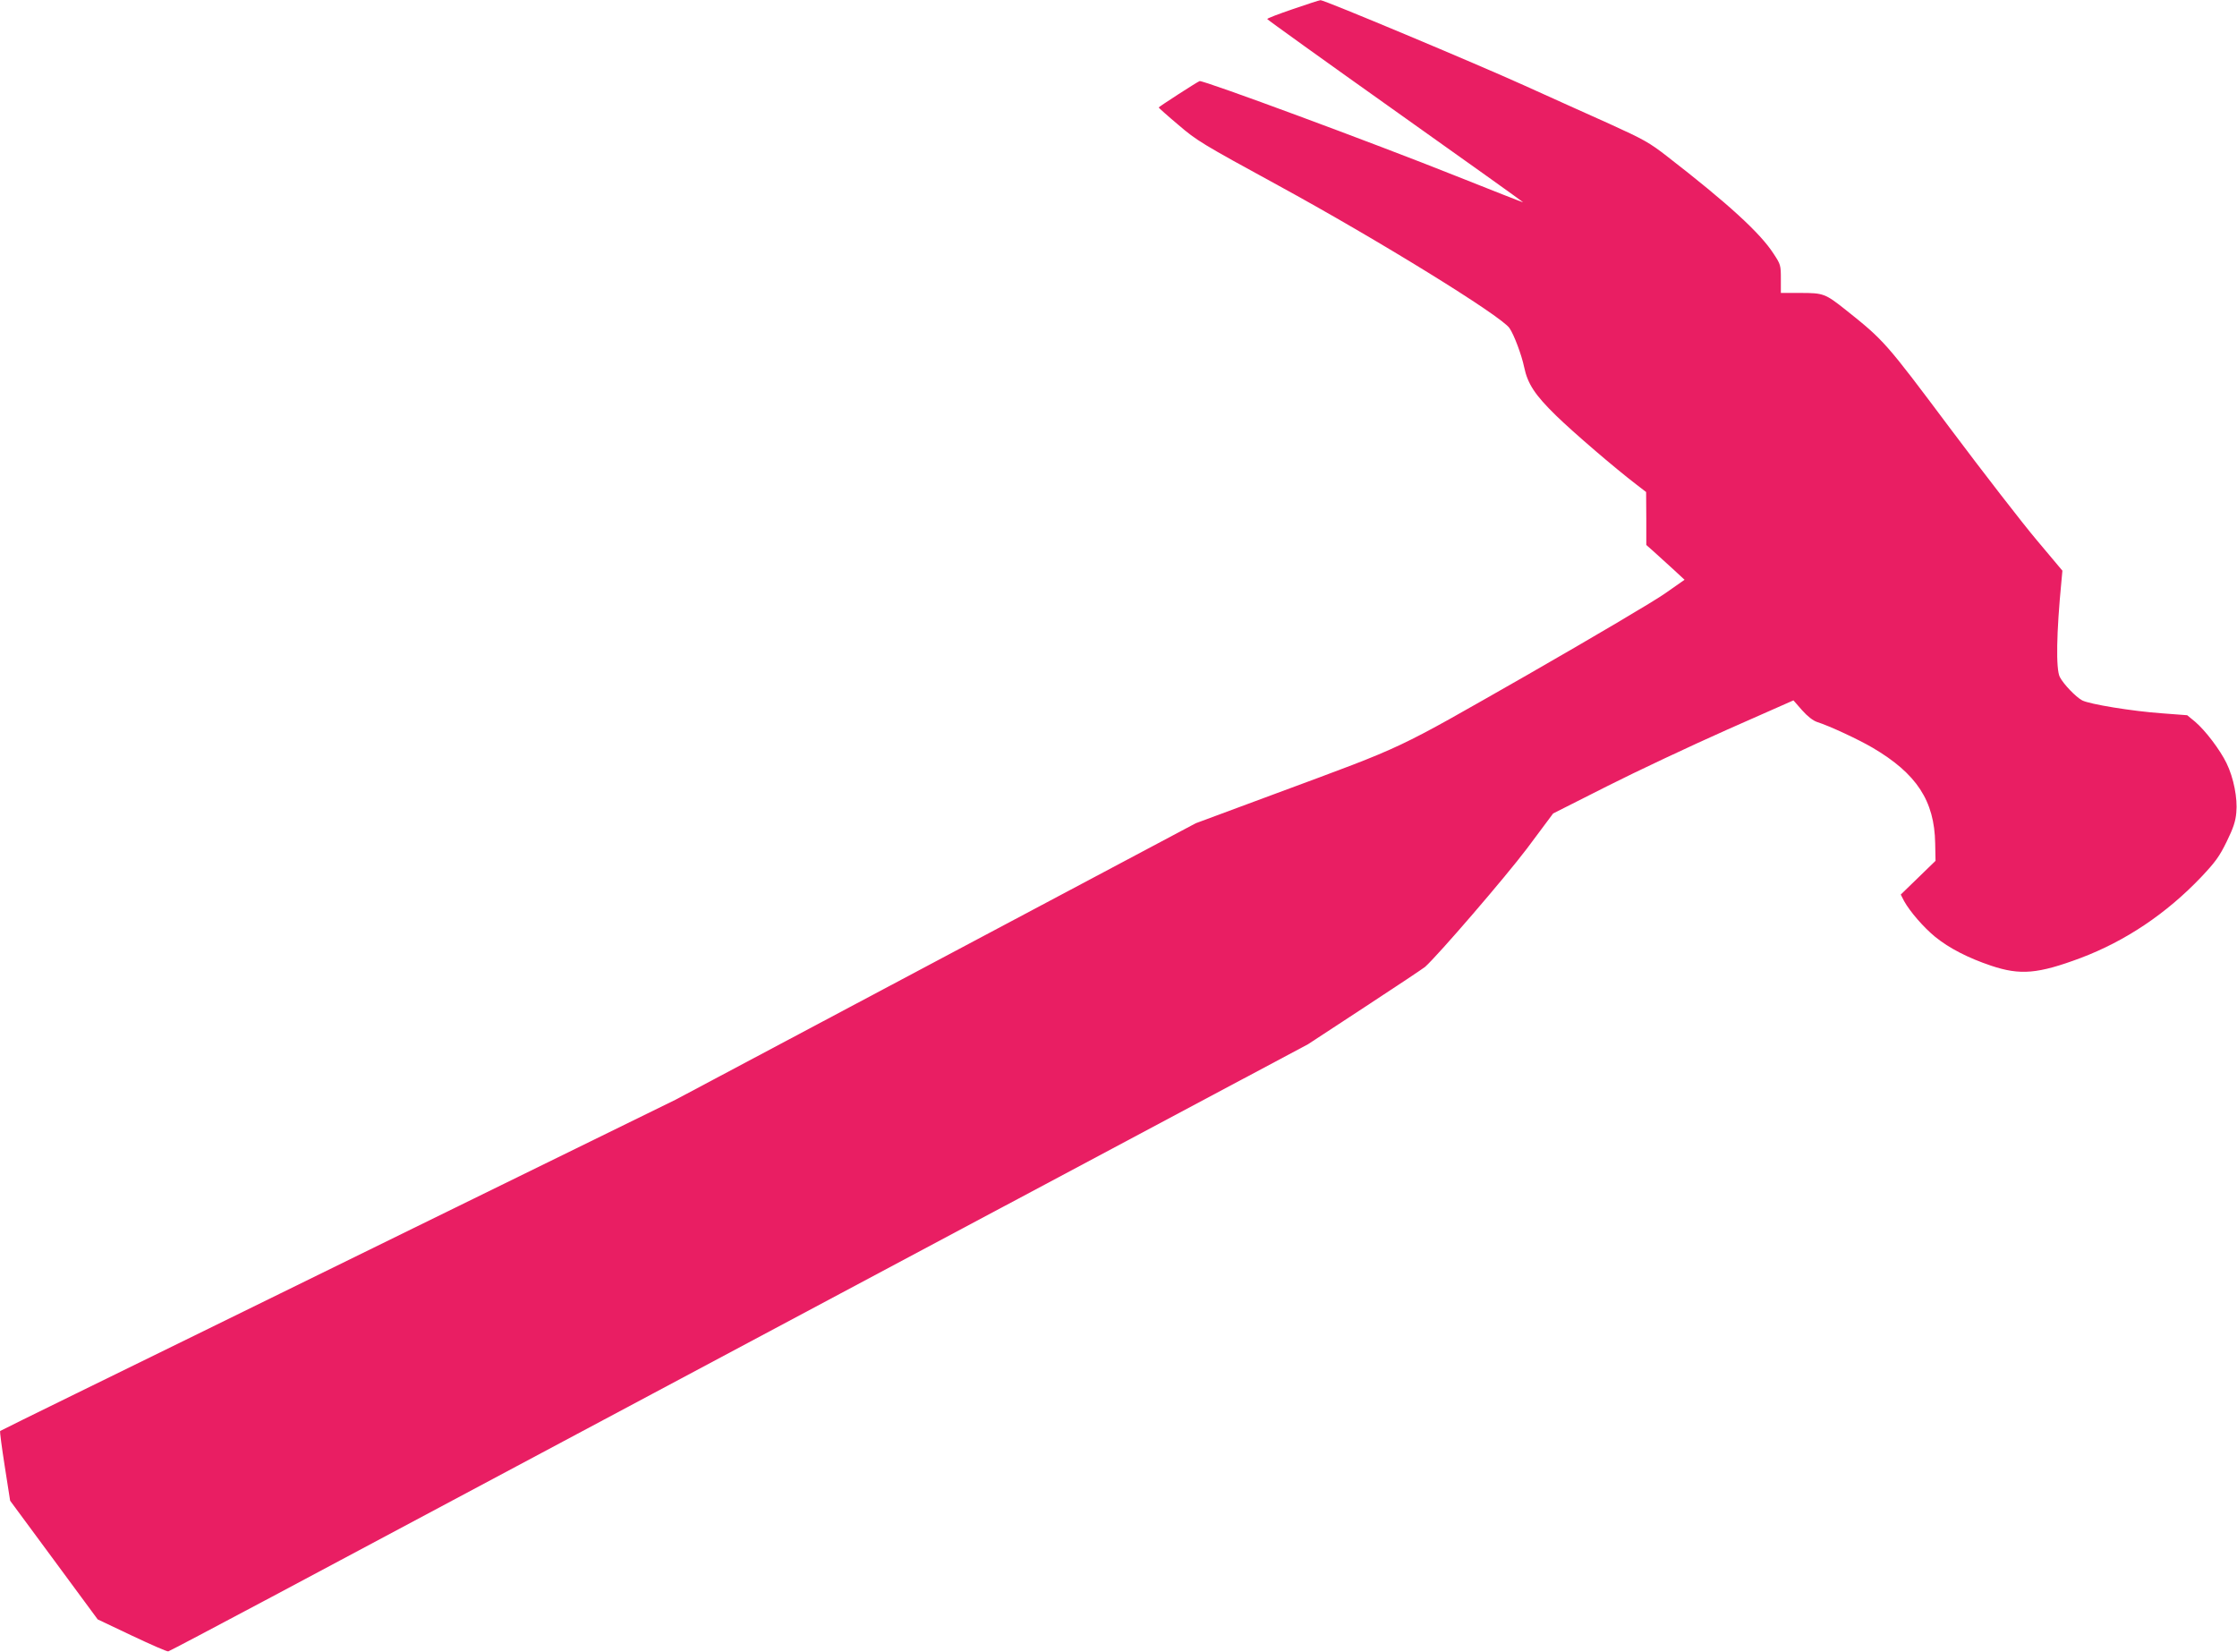
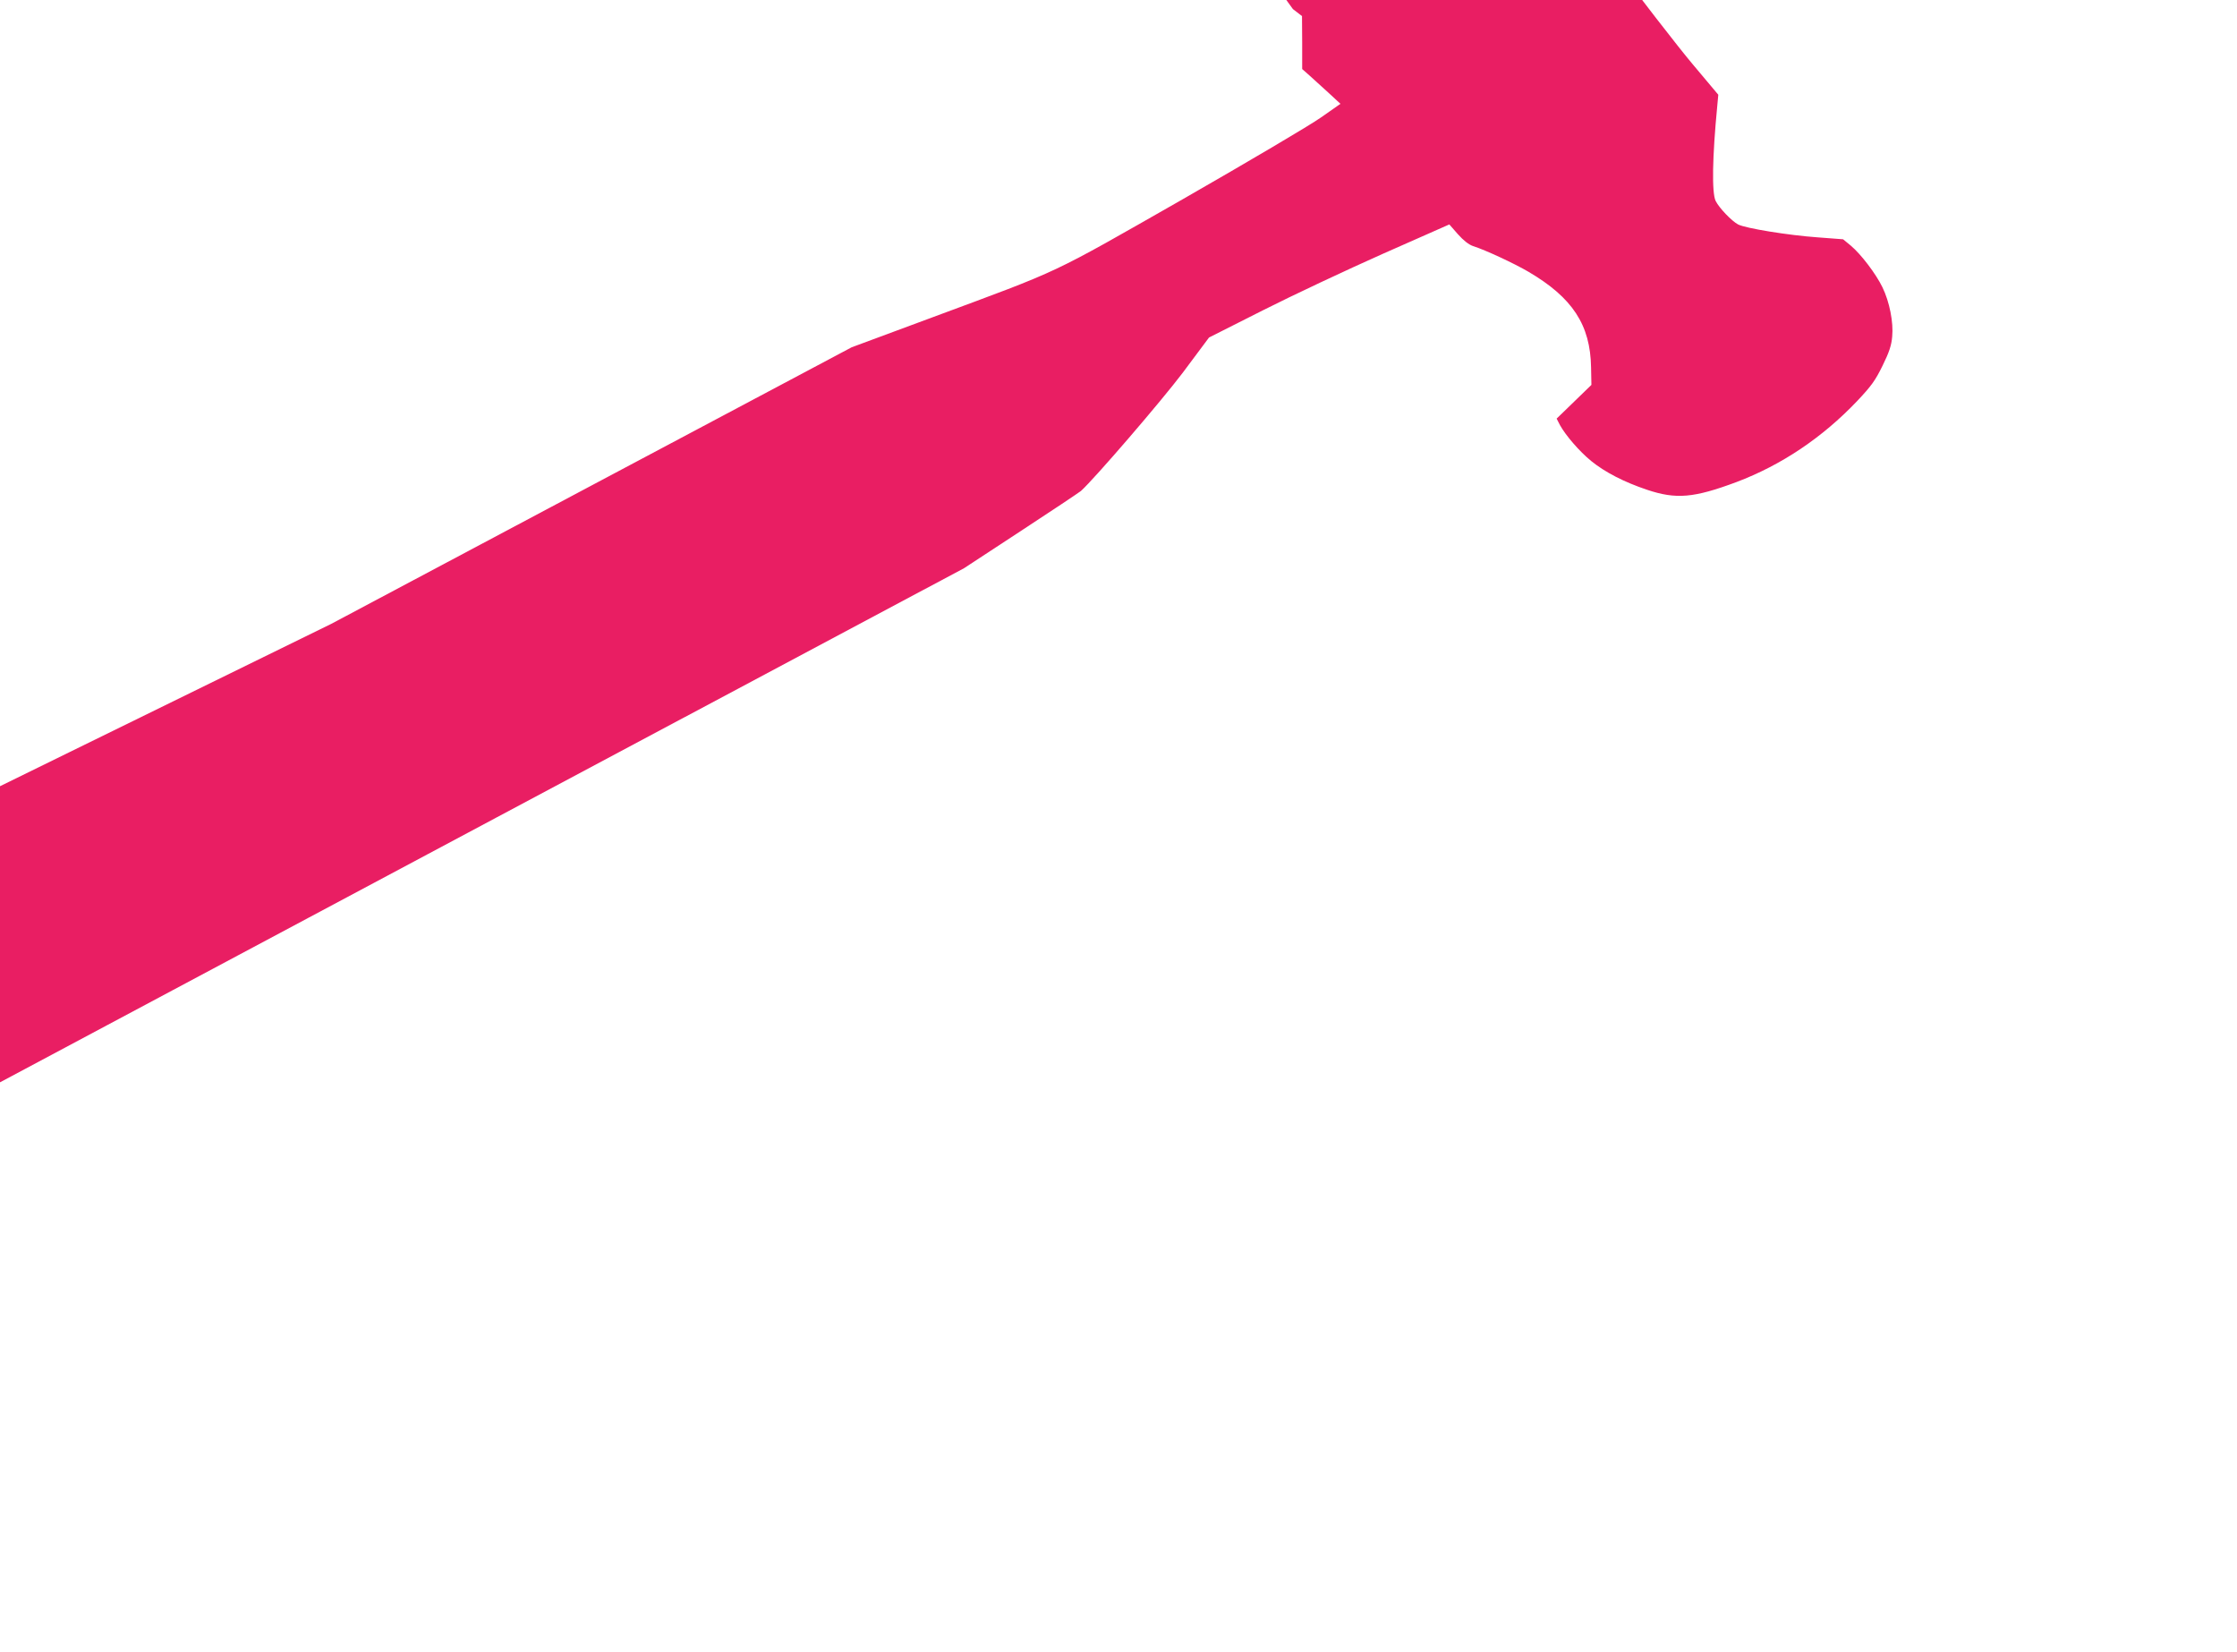
<svg xmlns="http://www.w3.org/2000/svg" version="1.0" width="1280pt" height="945pt" viewBox="0 0 1280 945" preserveAspectRatio="xMidYMid meet">
  <g transform="translate(0,945) scale(0.1,-0.1)" fill="#e91e63" stroke="none">
-     <path d="M7398 9398 c-82 -28 -148 -53 -147 -57 0 -3 330 -240 733 -526 403 -286 732 -521 731 -522 -1 -2 -174 67 -386 151 -458 183 -1446 549 -1465 542 -16 -6 -234 -147 -234 -151 0 -2 50 -47 112 -99 106 -91 134 -108 572 -347 570 -311 1275 -746 1323 -816 26 -37 70 -155 84 -223 20 -96 62 -160 183 -278 101 -98 331 -296 463 -397 l52 -40 1 -151 0 -152 43 -38 c23 -21 72 -65 109 -99 l67 -62 -110 -77 c-60 -43 -416 -253 -791 -468 -772 -440 -680 -397 -1435 -677 l-461 -171 -1489 -791 -1488 -791 -1500 -735 c-825 -405 -1693 -830 -1930 -946 -237 -116 -432 -212 -434 -214 -3 -2 9 -92 26 -201 l31 -198 251 -340 250 -339 196 -93 c108 -51 201 -92 208 -90 7 2 273 142 592 312 319 170 1784 951 3255 1736 l2675 1426 325 213 c179 117 333 220 344 229 76 68 459 513 583 677 l150 201 309 156 c170 86 479 231 688 324 l378 167 49 -56 c32 -36 63 -60 87 -68 70 -22 237 -100 317 -147 252 -148 354 -304 358 -547 l2 -100 -100 -97 -99 -96 19 -37 c33 -60 112 -151 178 -205 80 -65 189 -121 320 -165 167 -56 268 -47 512 44 257 97 491 254 690 463 81 86 104 117 146 203 38 77 51 117 55 166 8 81 -15 199 -56 283 -37 76 -121 187 -180 237 l-45 37 -145 11 c-169 12 -414 52 -456 74 -37 20 -107 93 -128 134 -23 46 -19 254 9 543 l6 65 -147 175 c-81 96 -304 384 -496 640 -369 493 -377 502 -598 678 -116 92 -127 96 -257 96 l-113 0 0 80 c0 78 -1 83 -42 145 -77 119 -261 287 -607 555 -104 81 -135 98 -335 189 -122 54 -339 153 -484 218 -274 124 -1147 490 -1166 488 -6 0 -77 -23 -158 -51z" />
+     <path d="M7398 9398 l52 -40 1 -151 0 -152 43 -38 c23 -21 72 -65 109 -99 l67 -62 -110 -77 c-60 -43 -416 -253 -791 -468 -772 -440 -680 -397 -1435 -677 l-461 -171 -1489 -791 -1488 -791 -1500 -735 c-825 -405 -1693 -830 -1930 -946 -237 -116 -432 -212 -434 -214 -3 -2 9 -92 26 -201 l31 -198 251 -340 250 -339 196 -93 c108 -51 201 -92 208 -90 7 2 273 142 592 312 319 170 1784 951 3255 1736 l2675 1426 325 213 c179 117 333 220 344 229 76 68 459 513 583 677 l150 201 309 156 c170 86 479 231 688 324 l378 167 49 -56 c32 -36 63 -60 87 -68 70 -22 237 -100 317 -147 252 -148 354 -304 358 -547 l2 -100 -100 -97 -99 -96 19 -37 c33 -60 112 -151 178 -205 80 -65 189 -121 320 -165 167 -56 268 -47 512 44 257 97 491 254 690 463 81 86 104 117 146 203 38 77 51 117 55 166 8 81 -15 199 -56 283 -37 76 -121 187 -180 237 l-45 37 -145 11 c-169 12 -414 52 -456 74 -37 20 -107 93 -128 134 -23 46 -19 254 9 543 l6 65 -147 175 c-81 96 -304 384 -496 640 -369 493 -377 502 -598 678 -116 92 -127 96 -257 96 l-113 0 0 80 c0 78 -1 83 -42 145 -77 119 -261 287 -607 555 -104 81 -135 98 -335 189 -122 54 -339 153 -484 218 -274 124 -1147 490 -1166 488 -6 0 -77 -23 -158 -51z" />
  </g>
</svg>